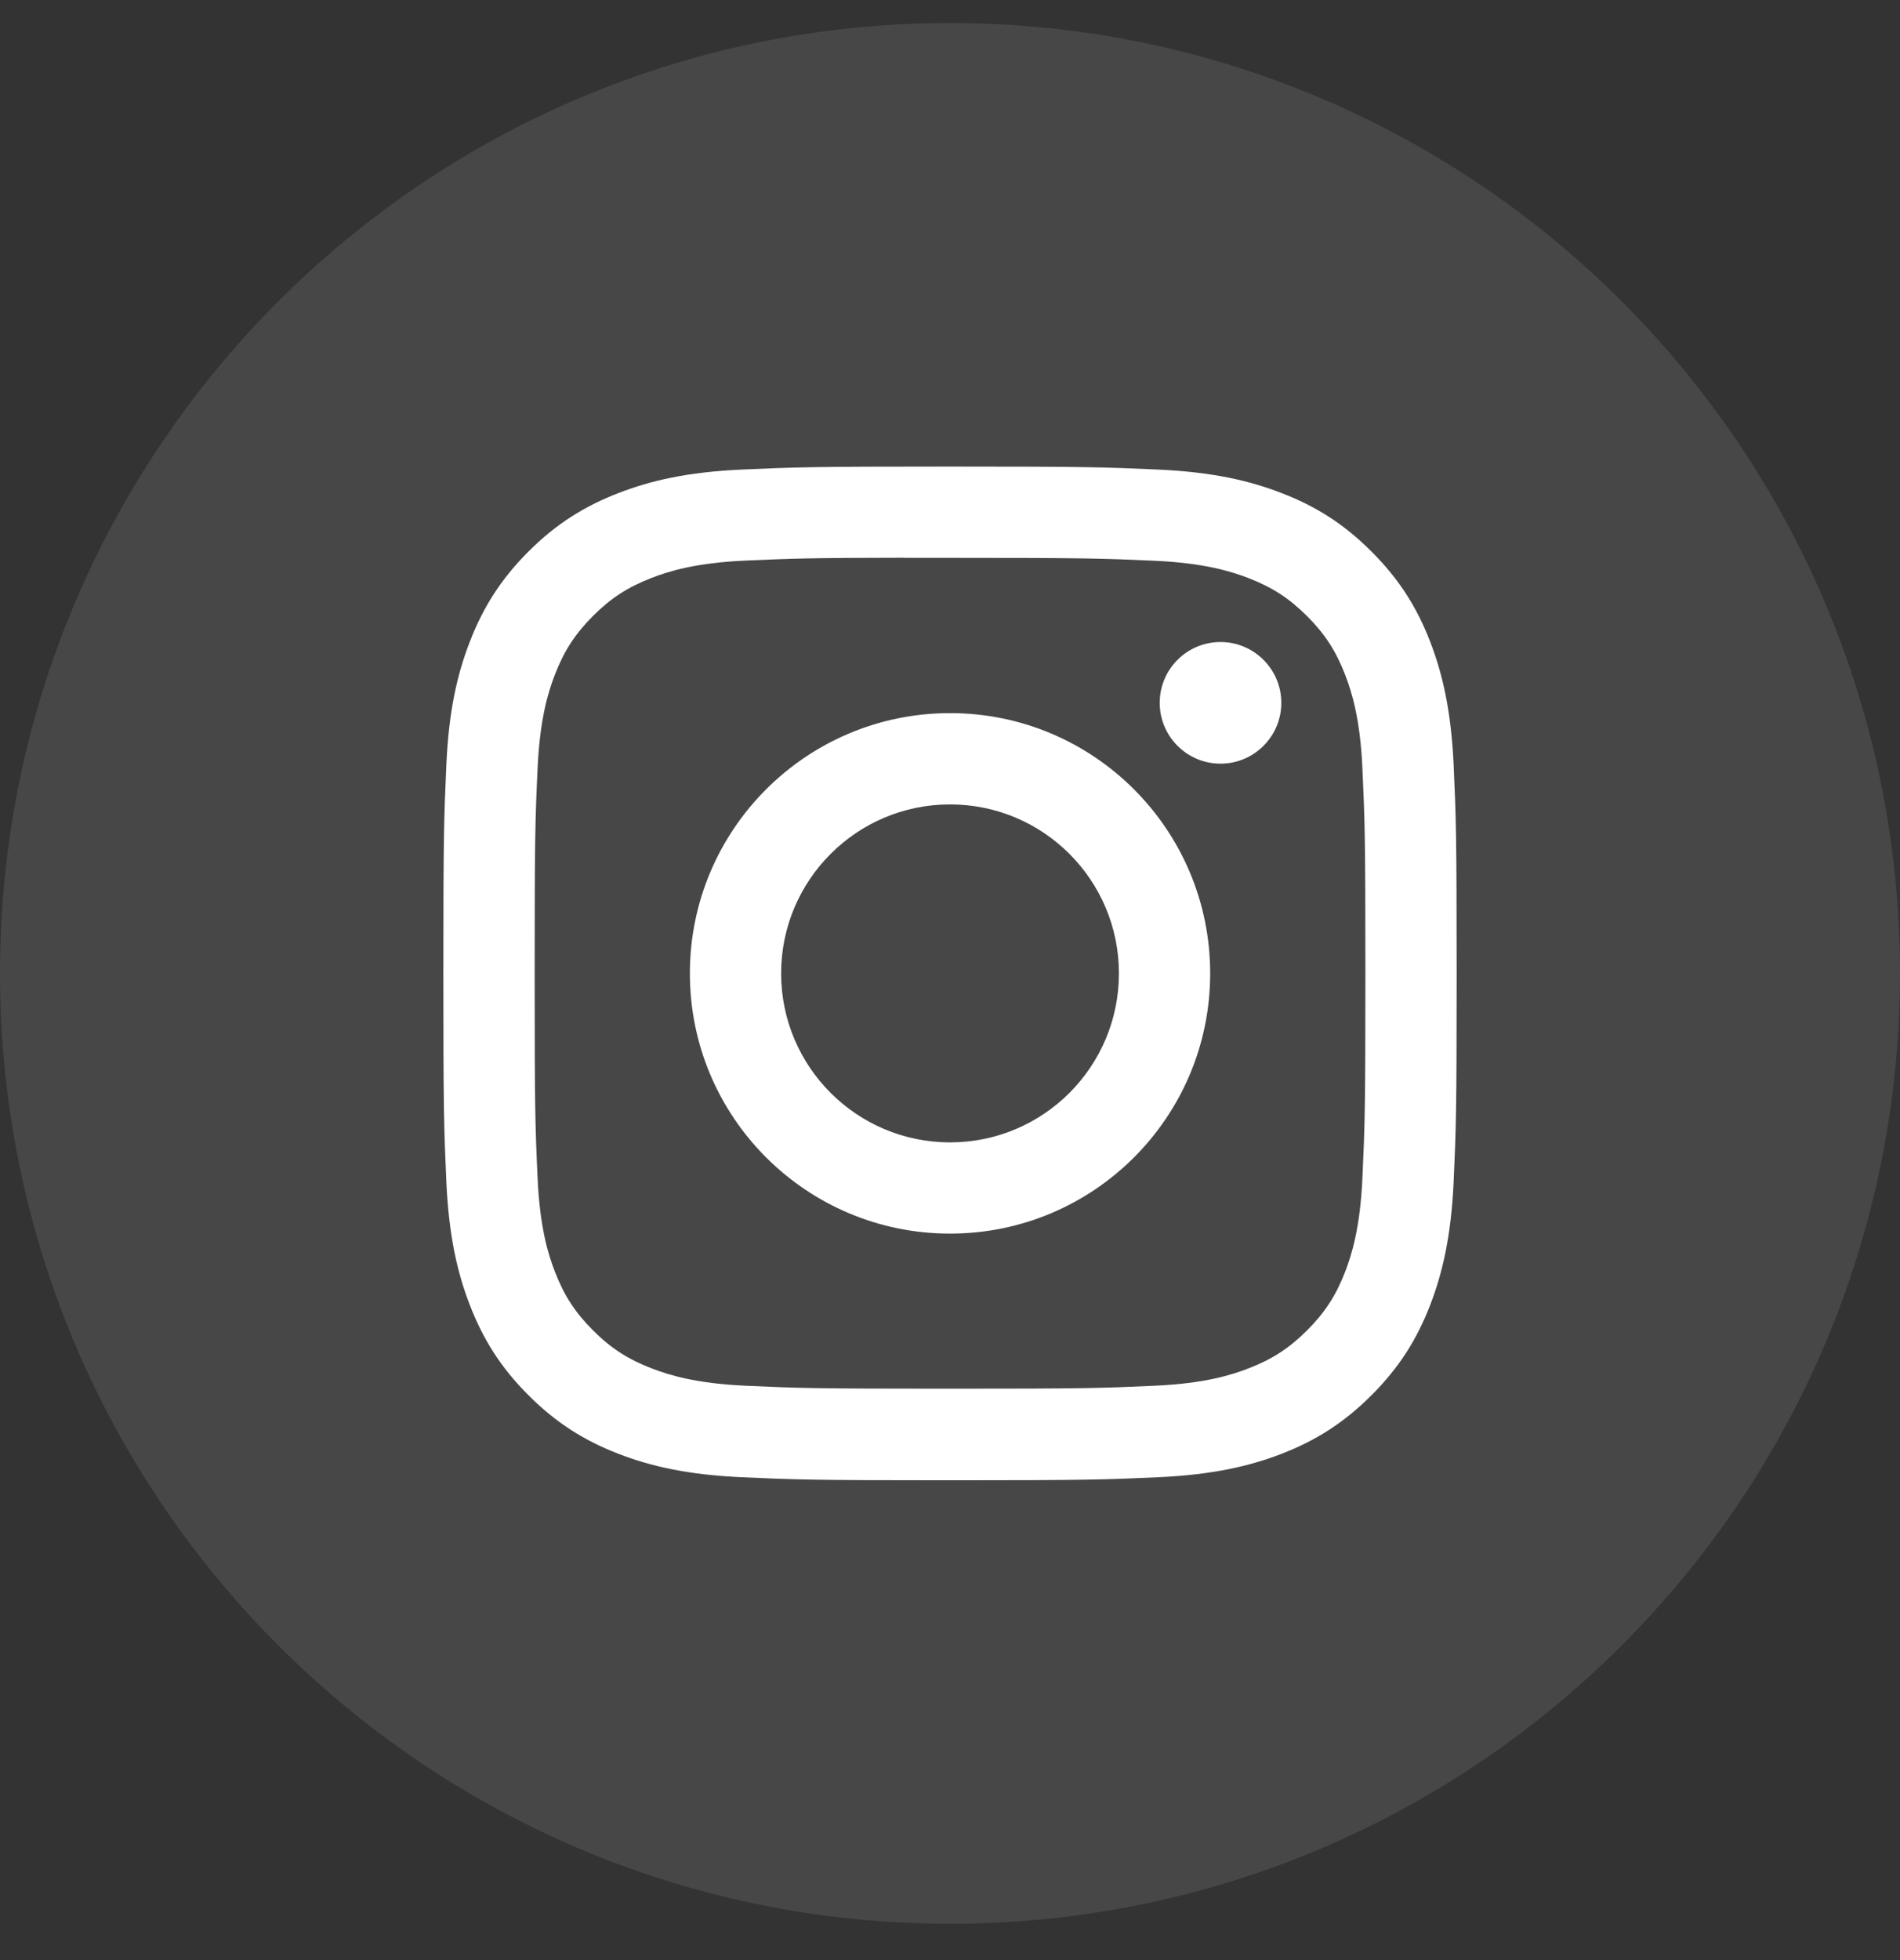
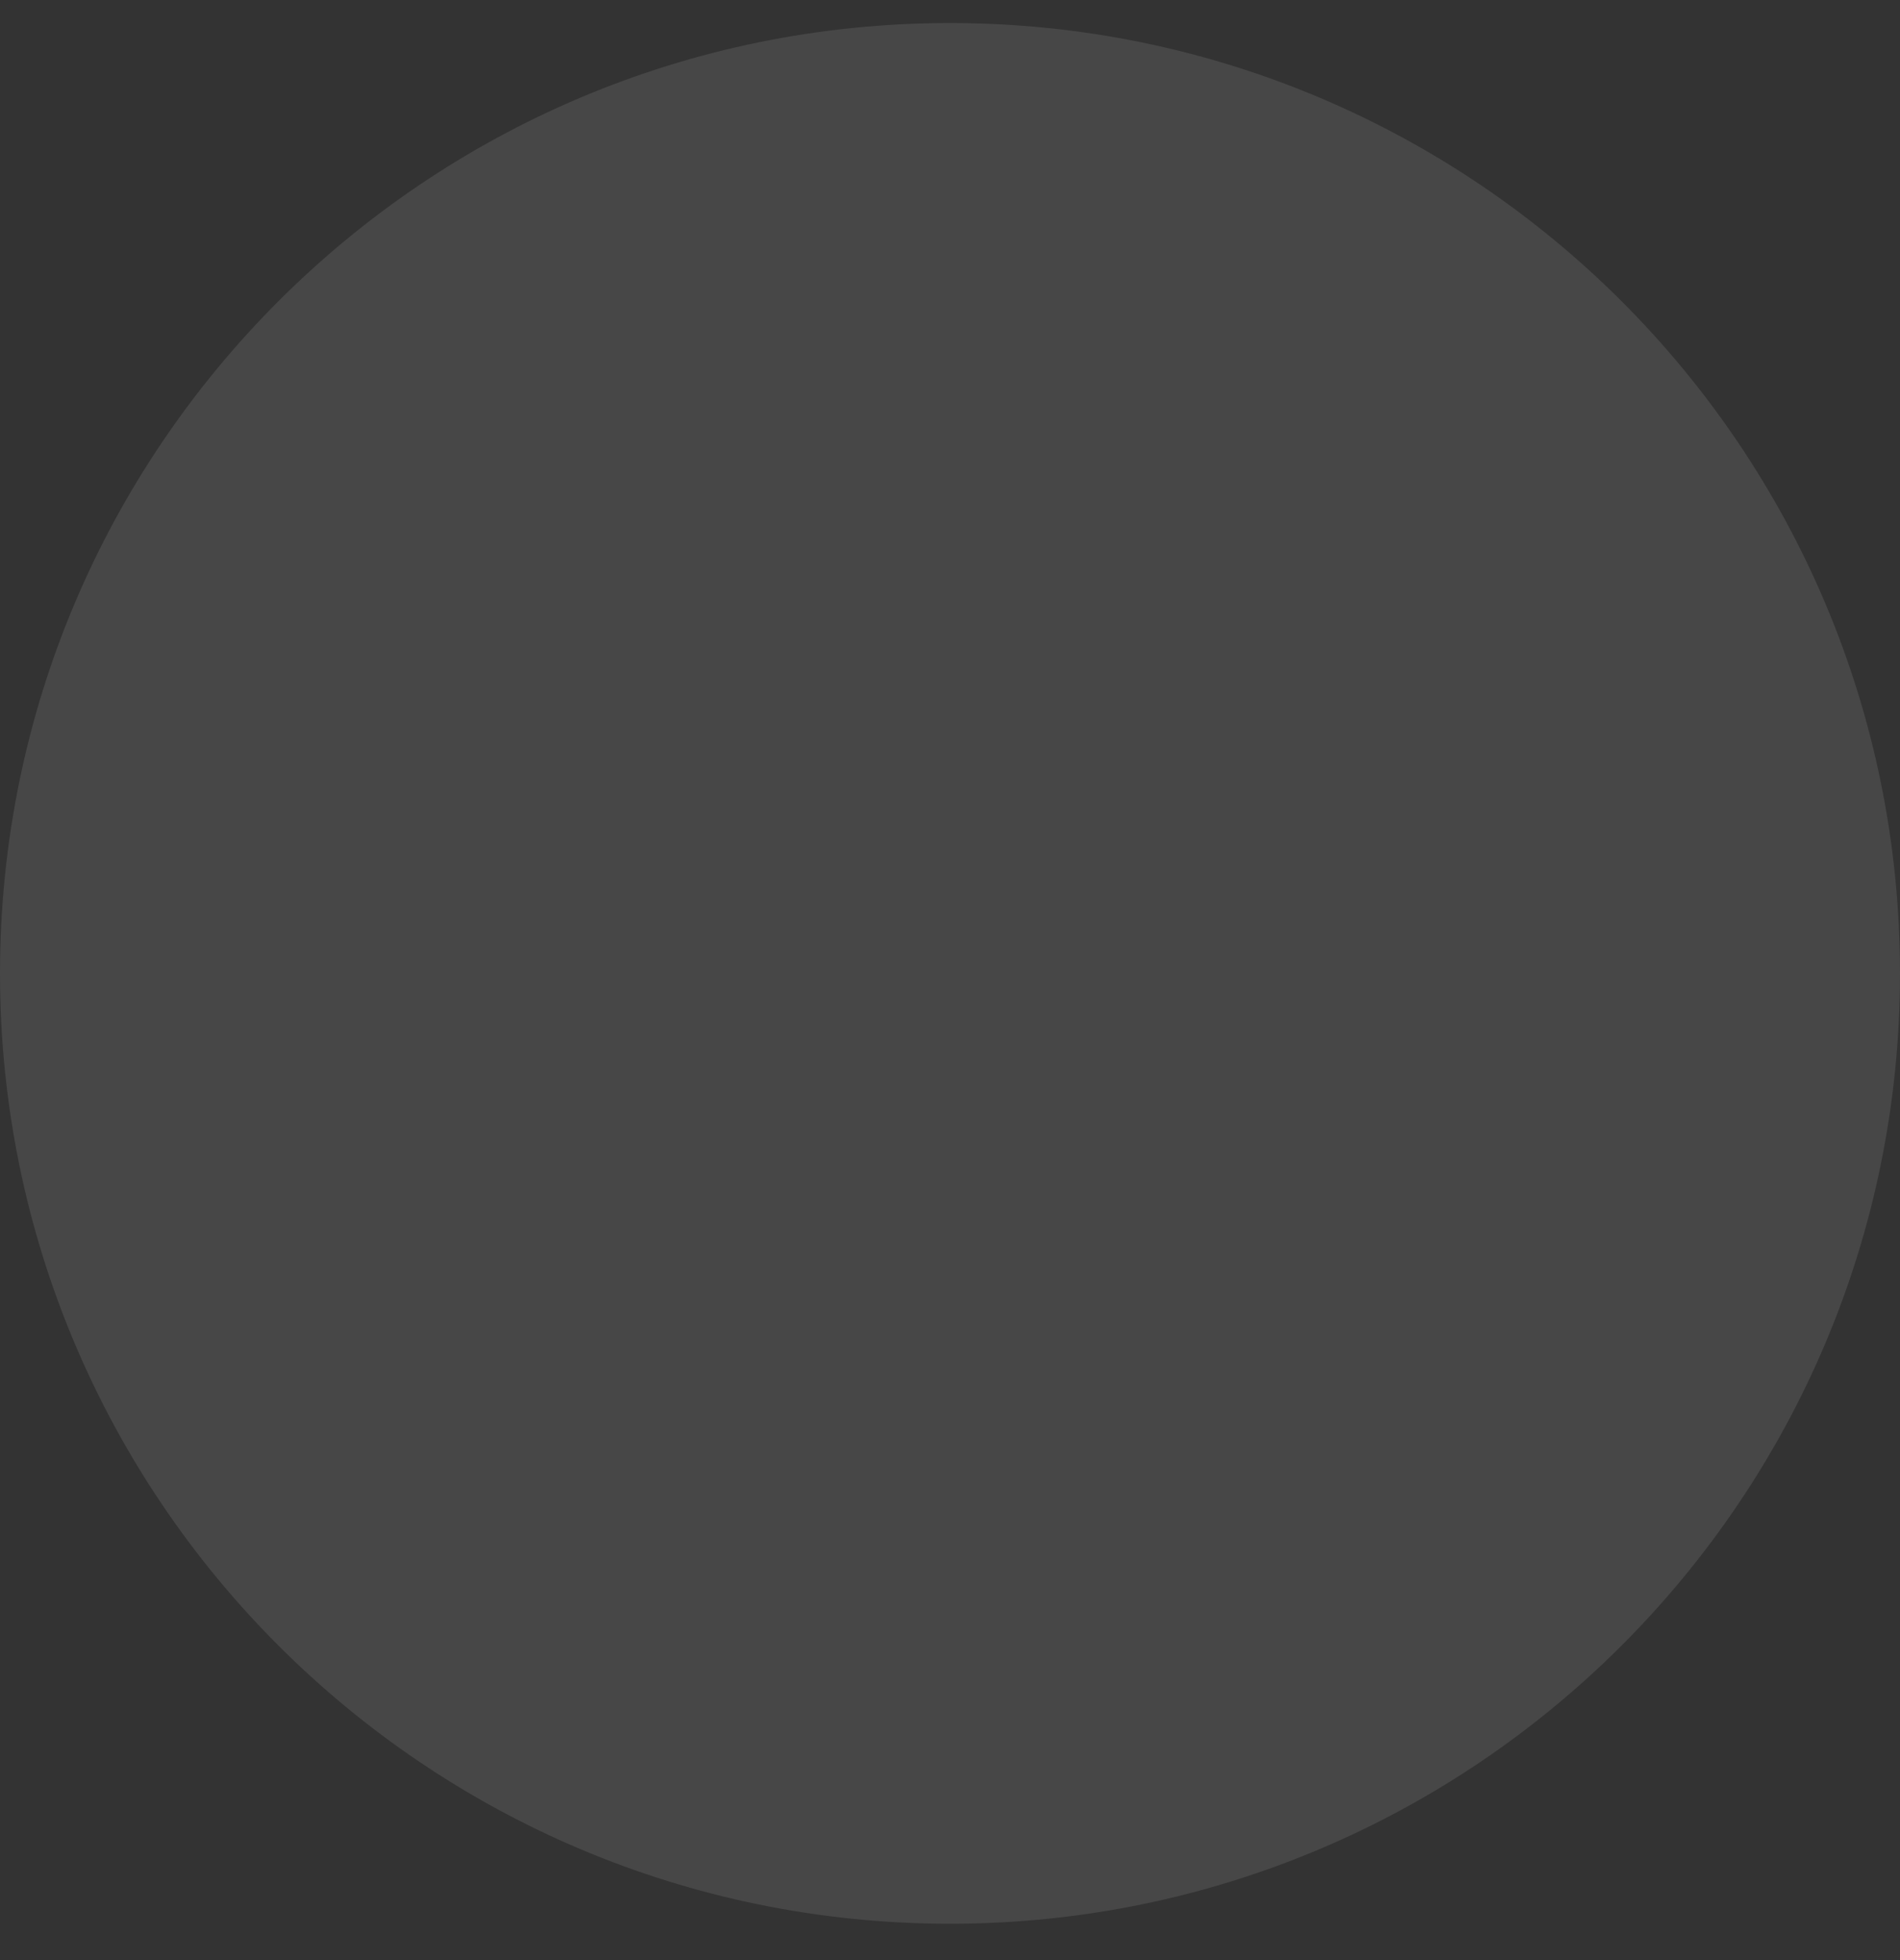
<svg xmlns="http://www.w3.org/2000/svg" width="32" height="33" viewBox="0 0 32 33" fill="none">
  <rect x="0" y="0" width="32" height="33" fill="#333333" stroke="none" />
  <path opacity="0.1" fill-rule="evenodd" clip-rule="evenodd" d="M0 16.388C0 7.551 7.163 0.388 16 0.388C24.837 0.388 32 7.551 32 16.388C32 25.224 24.837 32.388 16 32.388C7.163 32.388 0 25.224 0 16.388Z" fill="white" />
-   <path fill-rule="evenodd" clip-rule="evenodd" d="M16.001 7.855C13.683 7.855 13.392 7.865 12.482 7.906C11.574 7.948 10.954 8.092 10.411 8.303C9.85 8.521 9.374 8.812 8.899 9.287C8.425 9.761 8.133 10.237 7.915 10.798C7.703 11.341 7.559 11.961 7.518 12.869C7.477 13.78 7.467 14.07 7.467 16.388C7.467 18.706 7.477 18.995 7.518 19.906C7.56 20.814 7.704 21.434 7.915 21.977C8.133 22.538 8.424 23.014 8.899 23.489C9.373 23.963 9.849 24.256 10.41 24.474C10.953 24.684 11.573 24.828 12.482 24.87C13.392 24.911 13.682 24.922 16 24.922C18.317 24.922 18.607 24.911 19.518 24.87C20.426 24.828 21.047 24.684 21.59 24.474C22.151 24.256 22.626 23.963 23.1 23.489C23.575 23.014 23.867 22.538 24.085 21.977C24.295 21.434 24.439 20.814 24.482 19.906C24.523 18.996 24.533 18.706 24.533 16.388C24.533 14.07 24.523 13.78 24.482 12.869C24.439 11.961 24.295 11.341 24.085 10.798C23.867 10.237 23.575 9.761 23.1 9.287C22.626 8.812 22.151 8.52 21.589 8.303C21.045 8.092 20.425 7.948 19.516 7.906C18.606 7.865 18.316 7.855 15.998 7.855H16.001ZM15.235 9.392C15.463 9.392 15.716 9.392 16.001 9.392C18.279 9.392 18.549 9.401 19.449 9.441C20.281 9.479 20.733 9.619 21.033 9.735C21.432 9.89 21.715 10.075 22.014 10.373C22.313 10.672 22.498 10.957 22.653 11.355C22.769 11.655 22.909 12.107 22.946 12.939C22.987 13.838 22.996 14.109 22.996 16.386C22.996 18.663 22.987 18.934 22.946 19.833C22.908 20.665 22.769 21.117 22.653 21.417C22.498 21.815 22.313 22.099 22.014 22.398C21.715 22.696 21.432 22.881 21.033 23.036C20.733 23.153 20.281 23.292 19.449 23.33C18.549 23.371 18.279 23.38 16.001 23.38C13.722 23.38 13.452 23.371 12.553 23.33C11.72 23.291 11.269 23.152 10.968 23.035C10.57 22.881 10.285 22.696 9.987 22.397C9.688 22.099 9.503 21.815 9.348 21.416C9.231 21.116 9.092 20.665 9.054 19.832C9.013 18.933 9.005 18.663 9.005 16.384C9.005 14.105 9.013 13.836 9.054 12.937C9.092 12.105 9.231 11.653 9.348 11.352C9.503 10.954 9.688 10.67 9.987 10.371C10.285 10.072 10.57 9.887 10.968 9.732C11.269 9.615 11.72 9.476 12.553 9.438C13.34 9.403 13.645 9.392 15.235 9.39V9.392ZM20.556 10.809C19.991 10.809 19.532 11.267 19.532 11.833C19.532 12.398 19.991 12.857 20.556 12.857C21.121 12.857 21.58 12.398 21.58 11.833C21.58 11.268 21.121 10.809 20.556 10.809ZM16.001 12.006C13.581 12.006 11.619 13.968 11.619 16.388C11.619 18.808 13.581 20.769 16.001 20.769C18.421 20.769 20.382 18.808 20.382 16.388C20.382 13.968 18.421 12.006 16.001 12.006ZM16.001 13.543C17.572 13.543 18.845 14.817 18.845 16.388C18.845 17.959 17.572 19.233 16.001 19.233C14.43 19.233 13.156 17.959 13.156 16.388C13.156 14.817 14.43 13.543 16.001 13.543Z" fill="white" />
</svg>